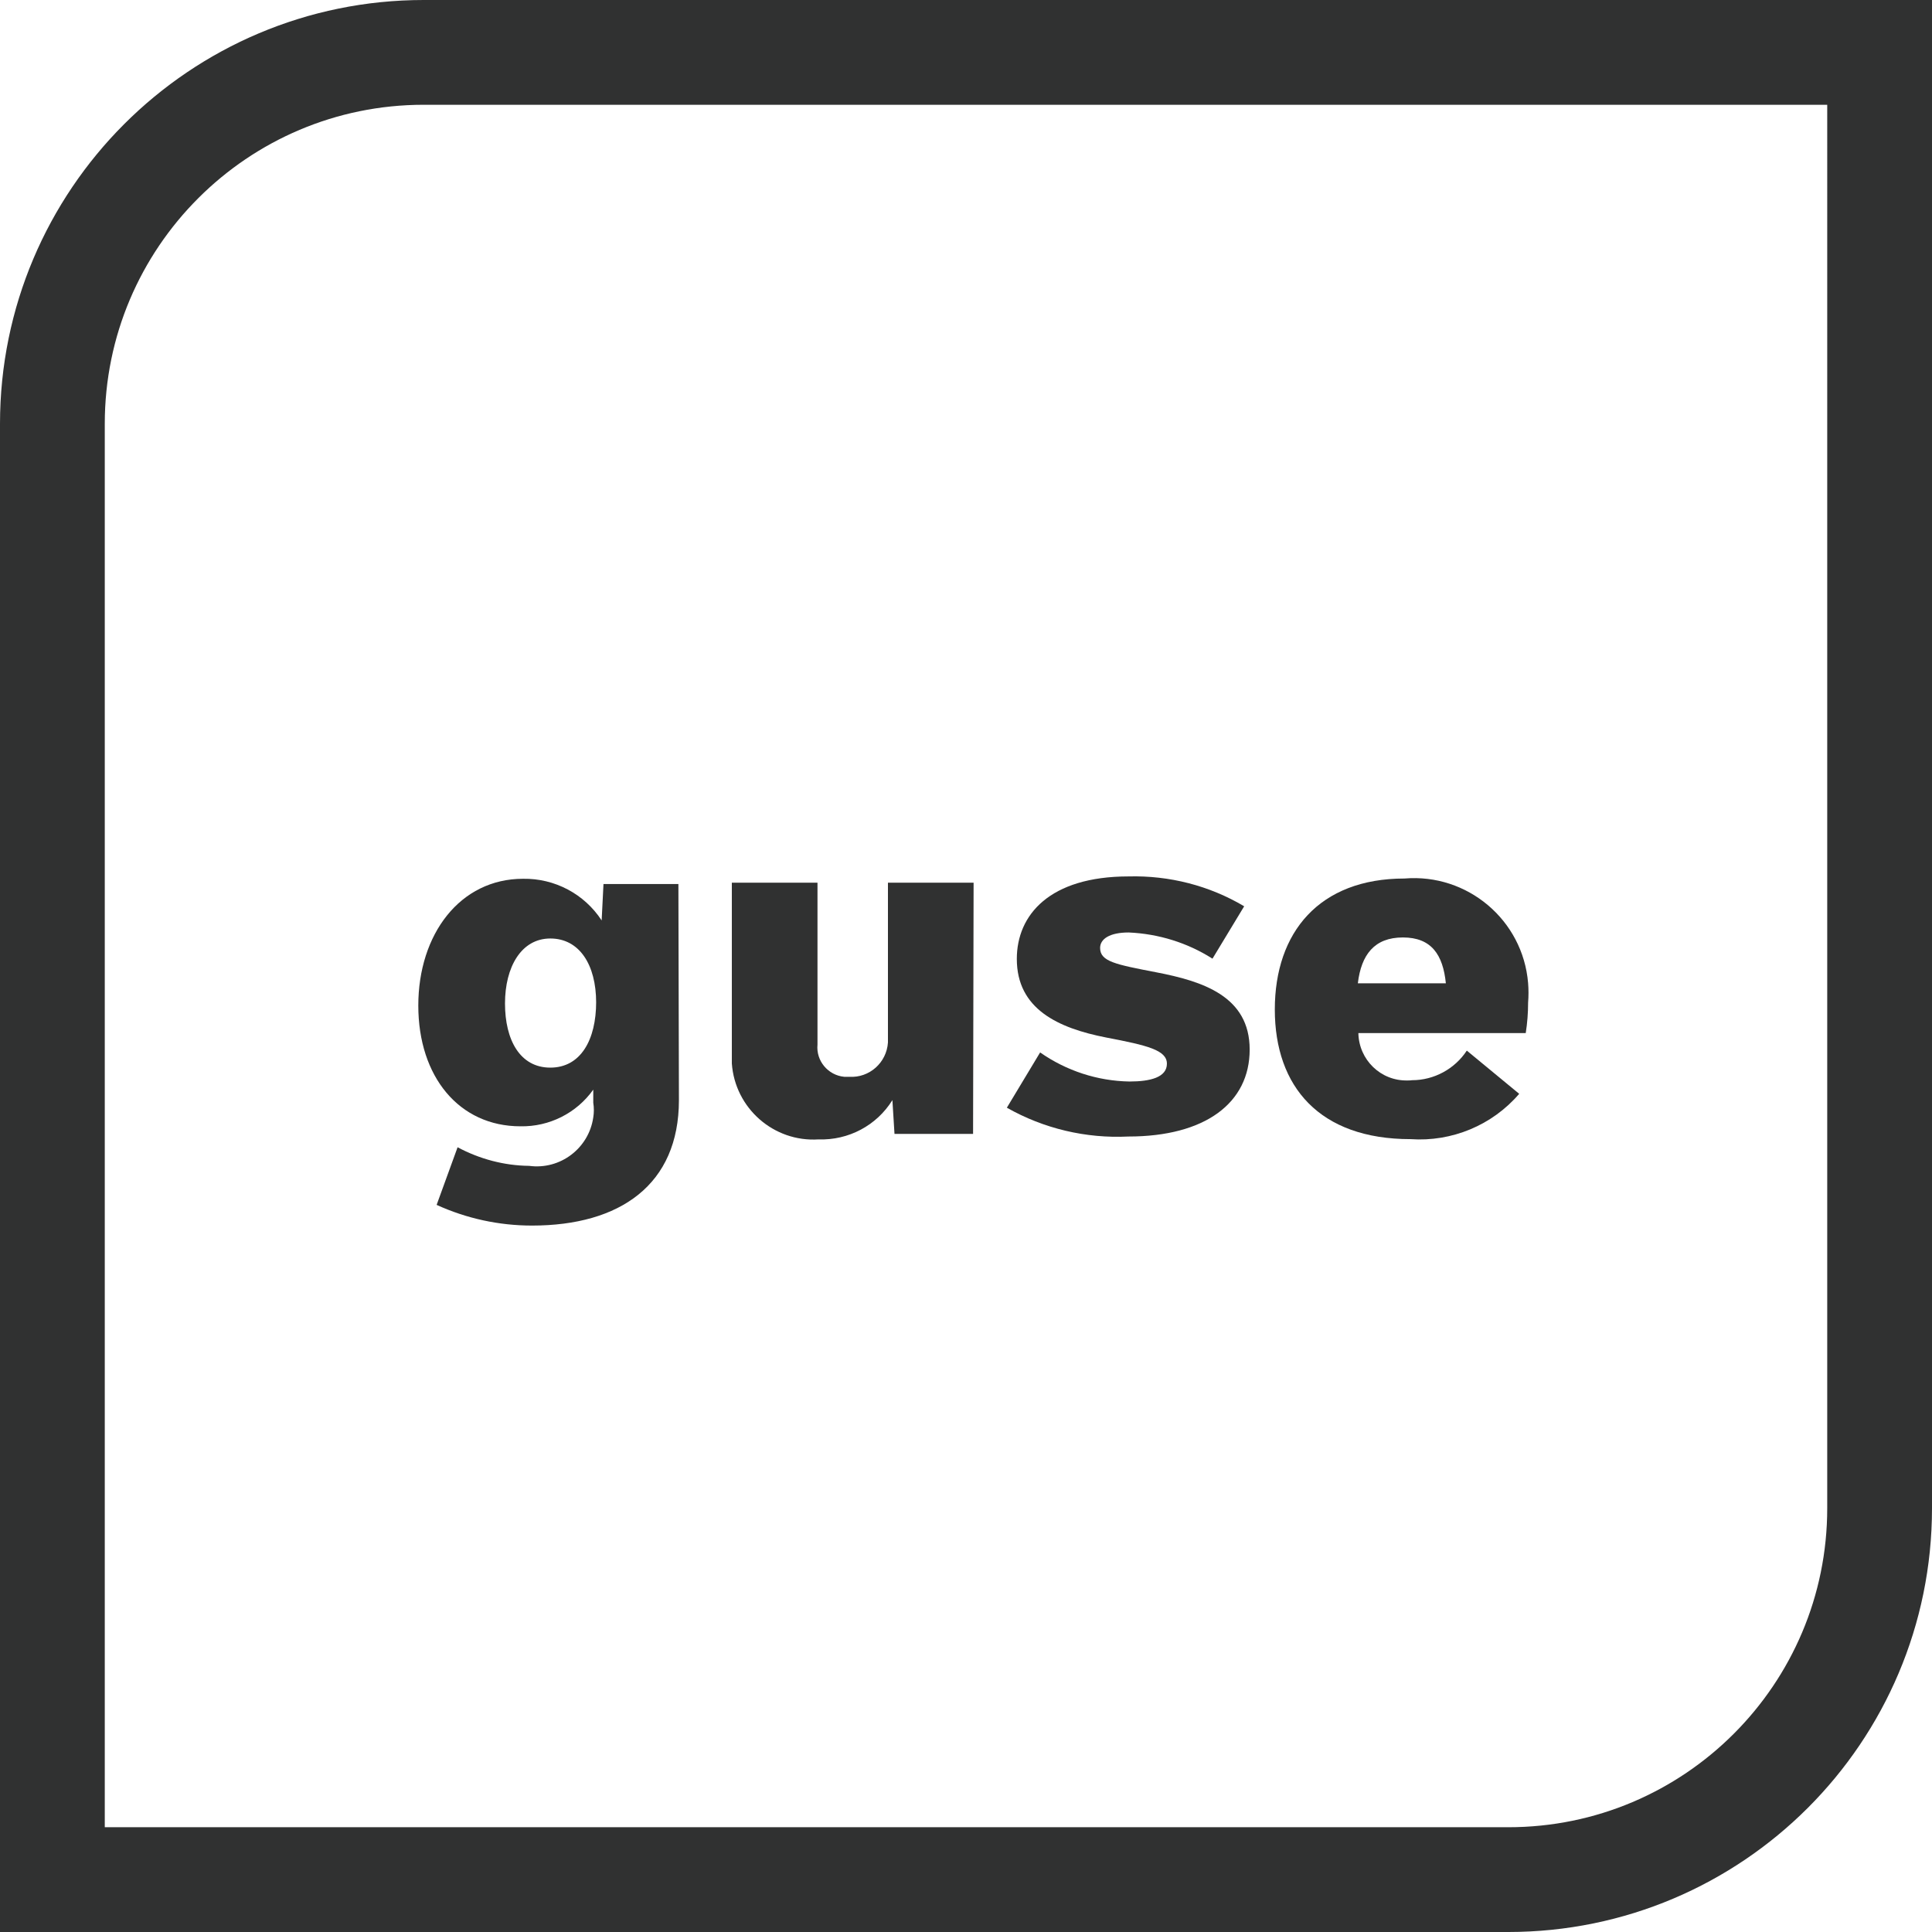
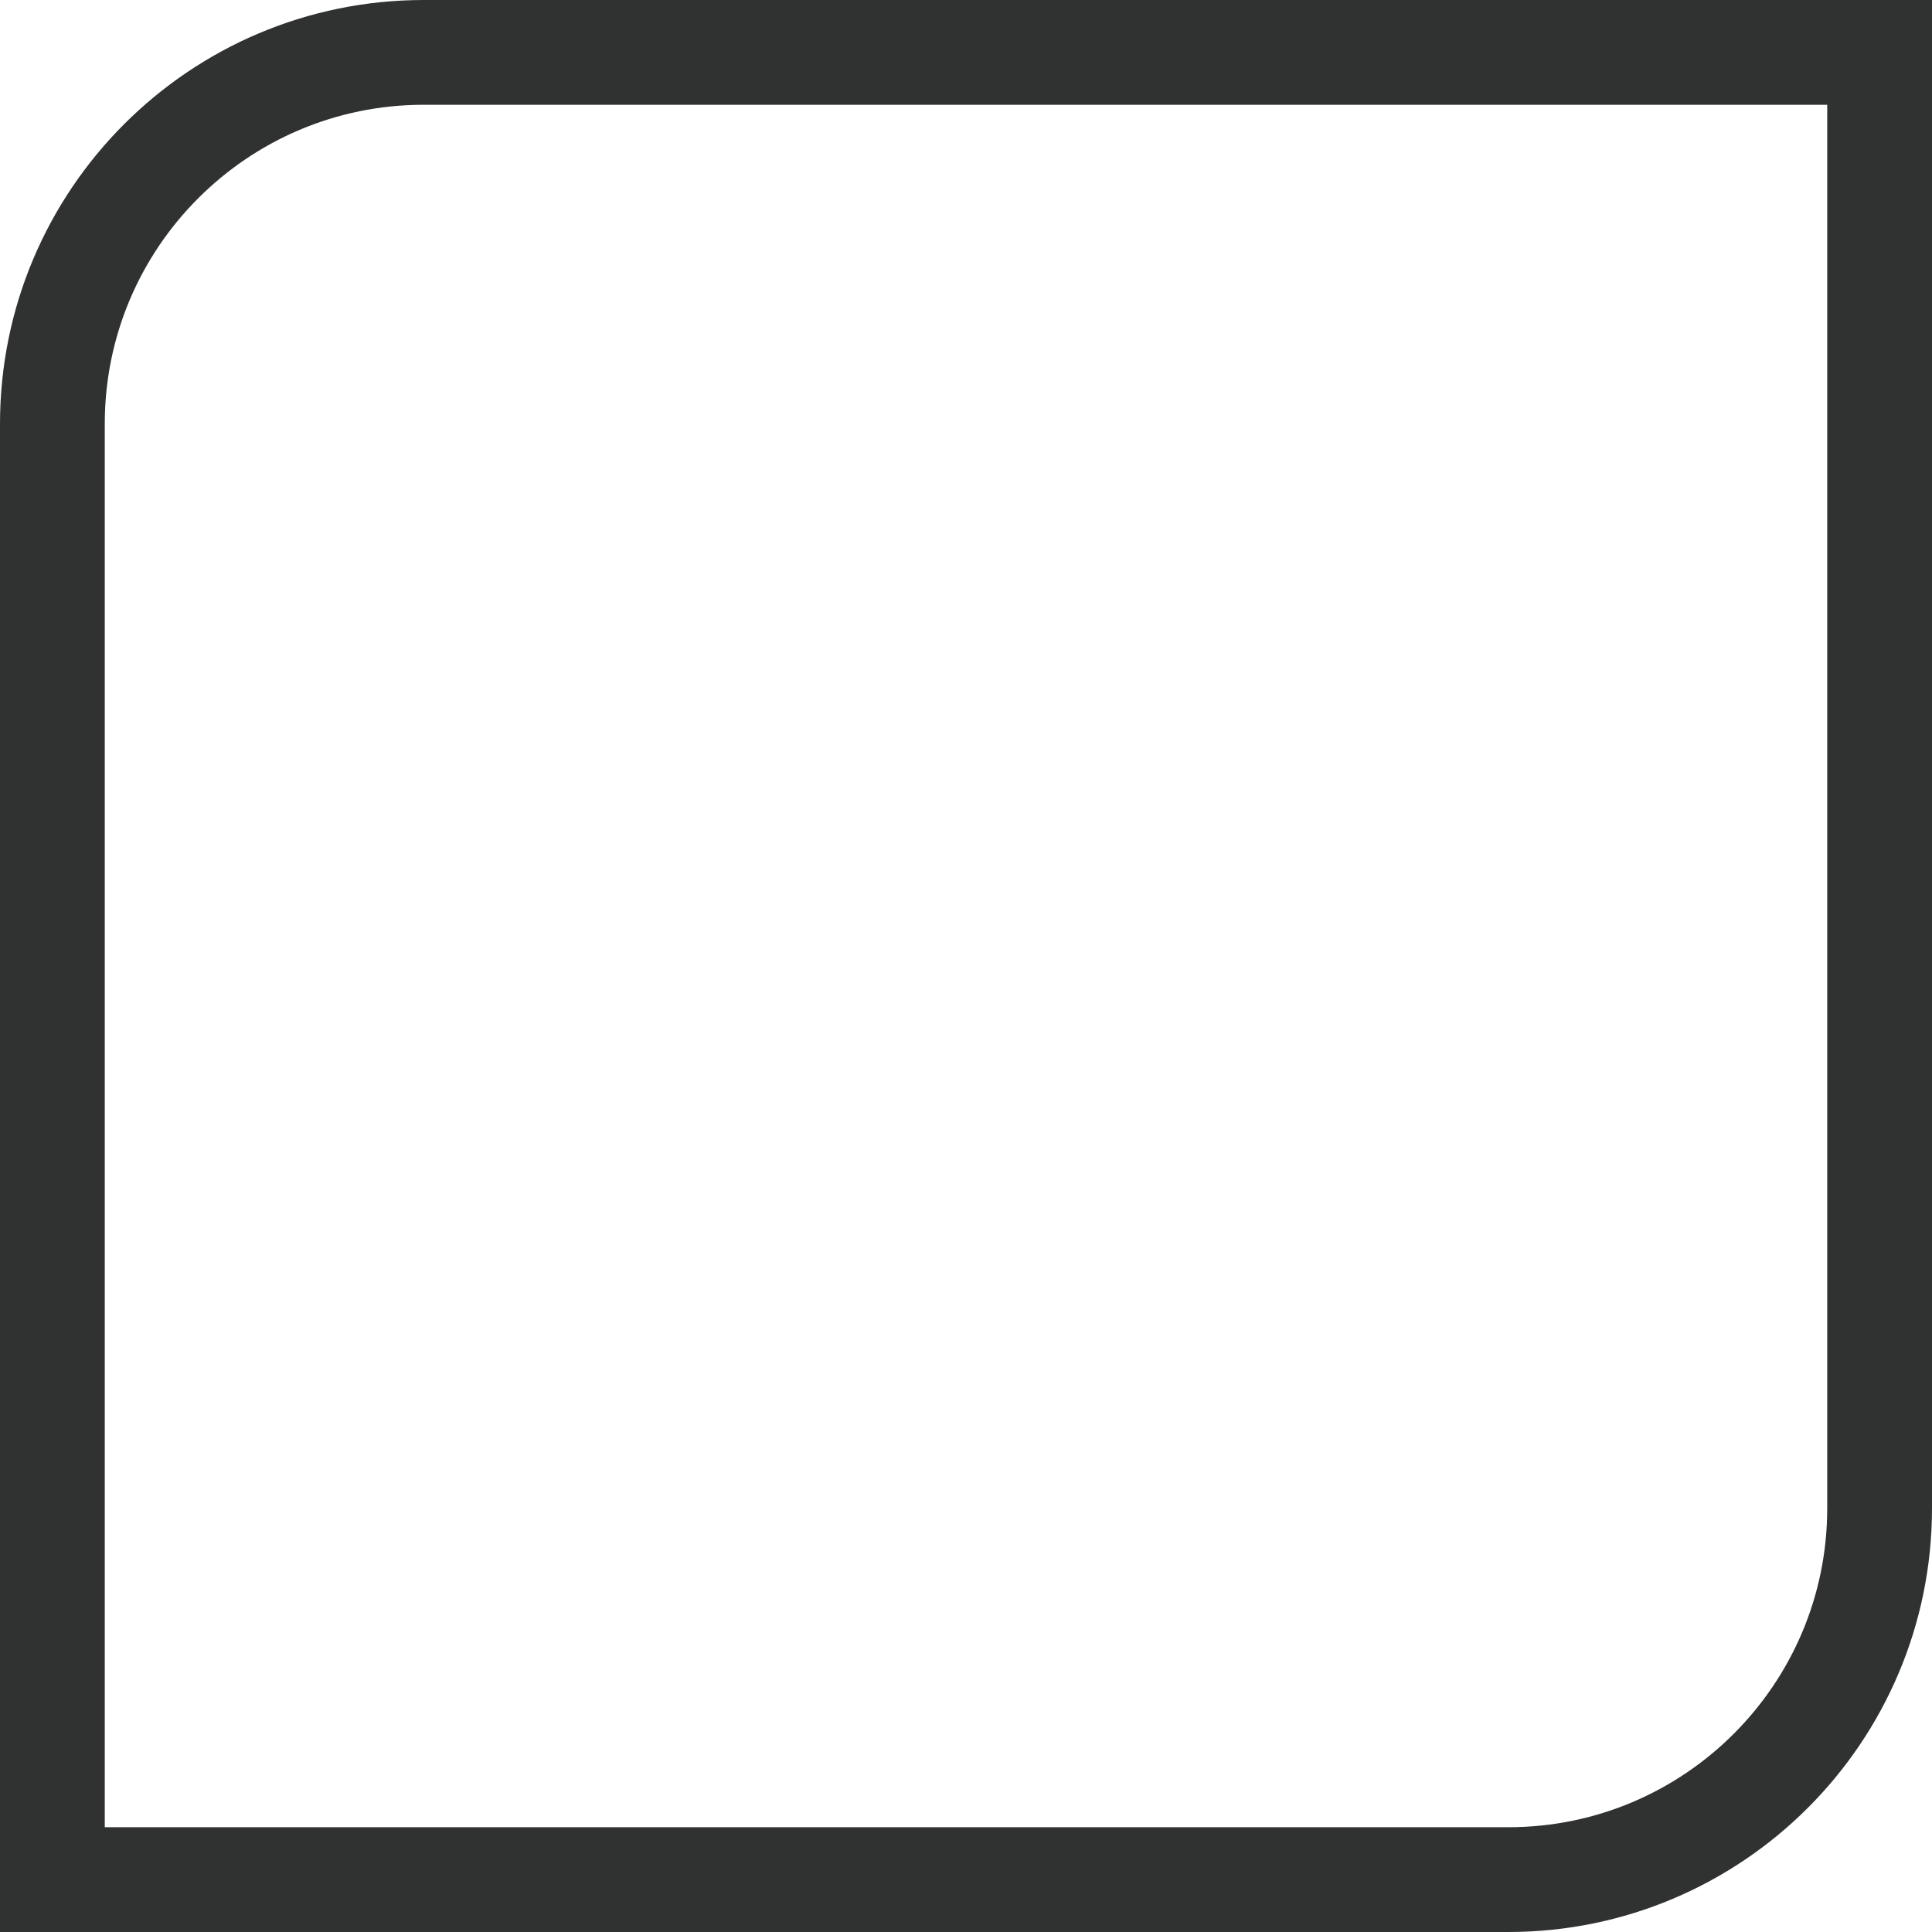
<svg xmlns="http://www.w3.org/2000/svg" id="Ebene_2" viewBox="0 0 73.76 73.76">
  <g id="Ebene_1-2">
    <g id="Ebene_2-2">
      <g id="Ebene_1-2">
        <path d="M2,71.76V16.18c0-7.83,6.35-14.18,14.18-14.18h55.58V57.58c0,7.83-6.35,14.18-14.18,14.18H2Z" style="fill:none; stroke:#303131; stroke-width:4px;" />
-         <path d="M25.92,42c0,3.23-2.25,4.79-5.61,4.79-1.26,0-2.5-.27-3.64-.79l.8-2.2c.84,.45,1.78,.7,2.73,.71,1.19,.16,2.28-.67,2.45-1.85,.03-.18,.03-.37,0-.56v-.5h0c-.64,.9-1.68,1.42-2.78,1.4-2.34,0-3.9-1.89-3.9-4.61s1.59-4.84,4-4.84c1.21-.02,2.34,.58,3,1.59h0l.07-1.39h2.86l.02,8.25Zm-3.16-3.72c0-1.45-.64-2.45-1.75-2.45s-1.73,1.09-1.73,2.48,.57,2.45,1.73,2.45,1.75-1.06,1.75-2.51v.03Z" style="fill:#303131;" />
-         <path d="M37.15,43.29h-3l-.08-1.29h0c-.6,.97-1.68,1.54-2.82,1.5-1.71,.11-3.19-1.19-3.31-2.9,0-.12,0-.23,0-.35v-6.55h3.27v6.18c-.06,.62,.4,1.17,1.02,1.23,.06,0,.13,0,.19,0,.77,.05,1.43-.54,1.48-1.31,0-.06,0-.12,0-.19v-5.91h3.27l-.02,9.59Z" style="fill:#303131;" />
-         <path d="M38.44,42.29l1.27-2.11c1,.7,2.19,1.09,3.41,1.11,.8,0,1.43-.16,1.43-.68s-.75-.7-2.32-1c-1.84-.36-3.41-1.09-3.41-3,0-1.68,1.25-3.15,4.27-3.15,1.55-.04,3.08,.35,4.41,1.14l-1.21,2c-.96-.61-2.06-.95-3.2-1-.73,0-1.09,.25-1.09,.59,0,.52,.59,.63,2.14,.93,1.77,.34,3.57,.91,3.57,2.95s-1.7,3.32-4.63,3.32c-1.62,.08-3.23-.3-4.64-1.1Z" style="fill:#303131;" />
-         <path d="M58,41.76c-1.03,1.2-2.57,1.84-4.15,1.73-3.47,0-5.18-2-5.18-4.95s1.7-5,4.95-5c2.4-.2,4.52,1.58,4.72,3.99,.02,.25,.02,.5,0,.75,0,.39-.03,.78-.09,1.16h-6.39c.02,1.02,.85,1.83,1.87,1.81,.06,0,.12,0,.18-.01,.84,0,1.63-.43,2.09-1.13l2,1.65Zm-2.8-4.22c-.11-1.09-.55-1.75-1.64-1.75s-1.59,.66-1.72,1.75h3.36Z" style="fill:#303131;" />
      </g>
    </g>
  </g>
</svg>